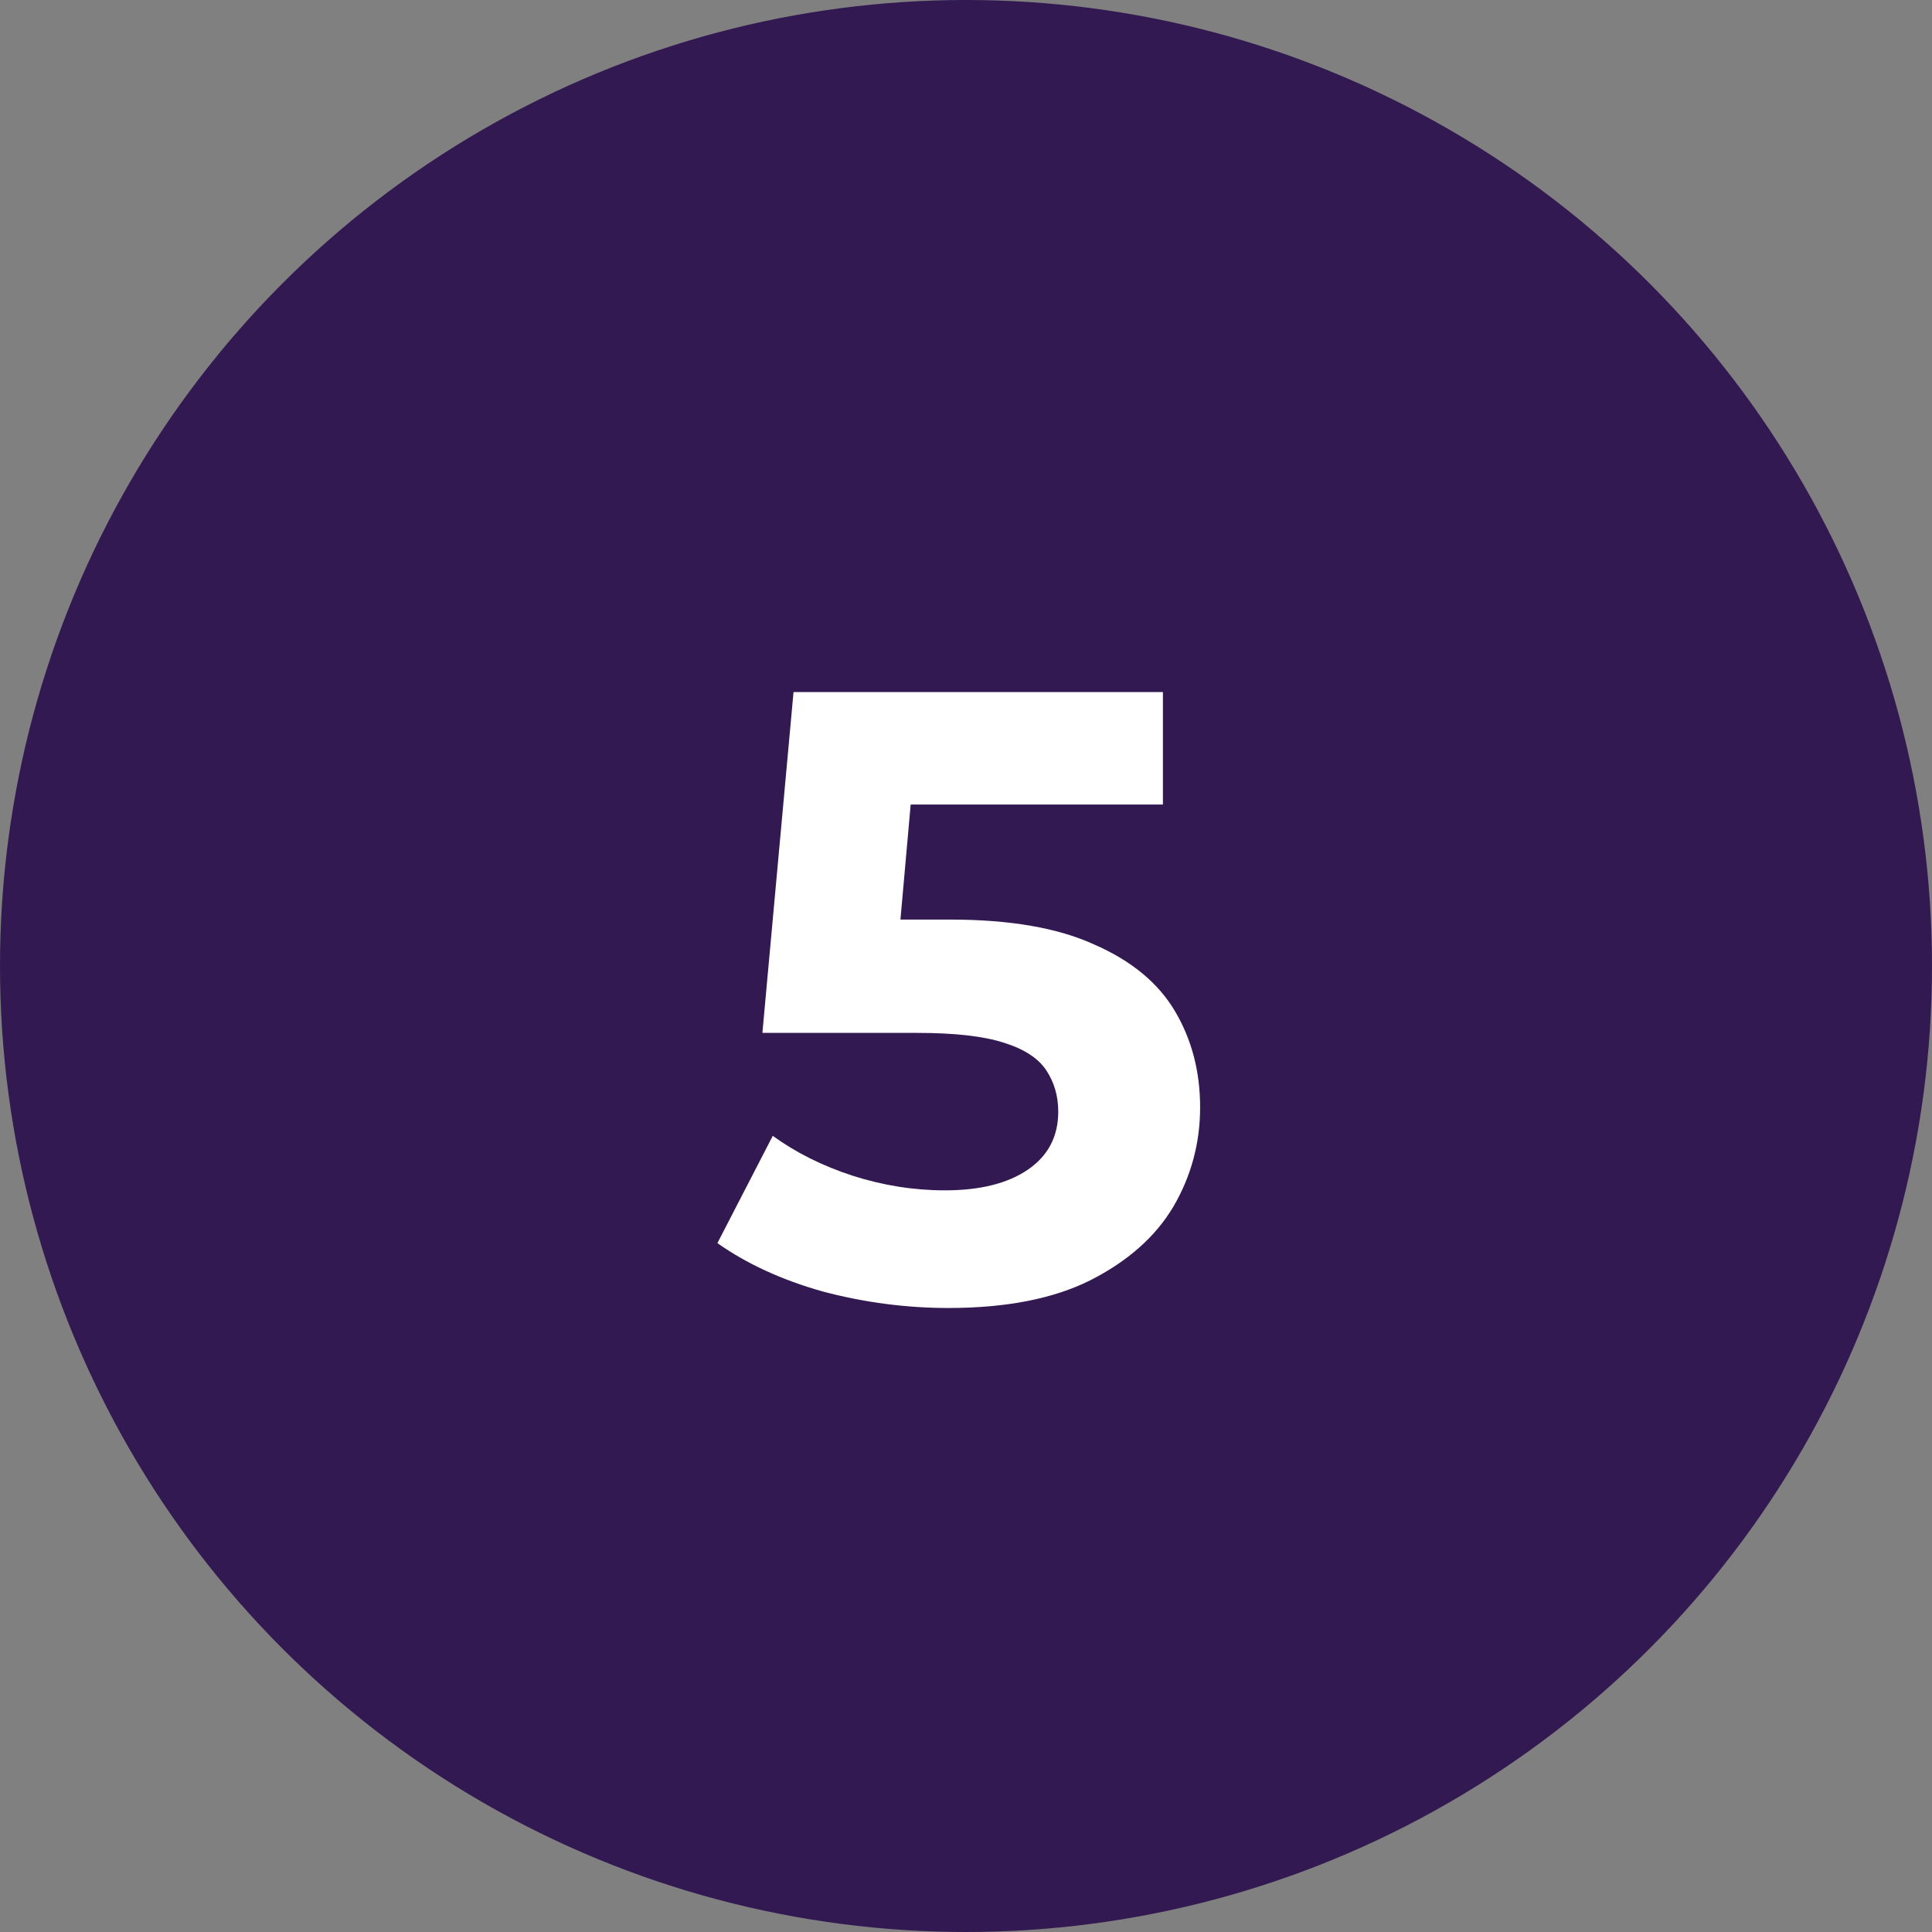
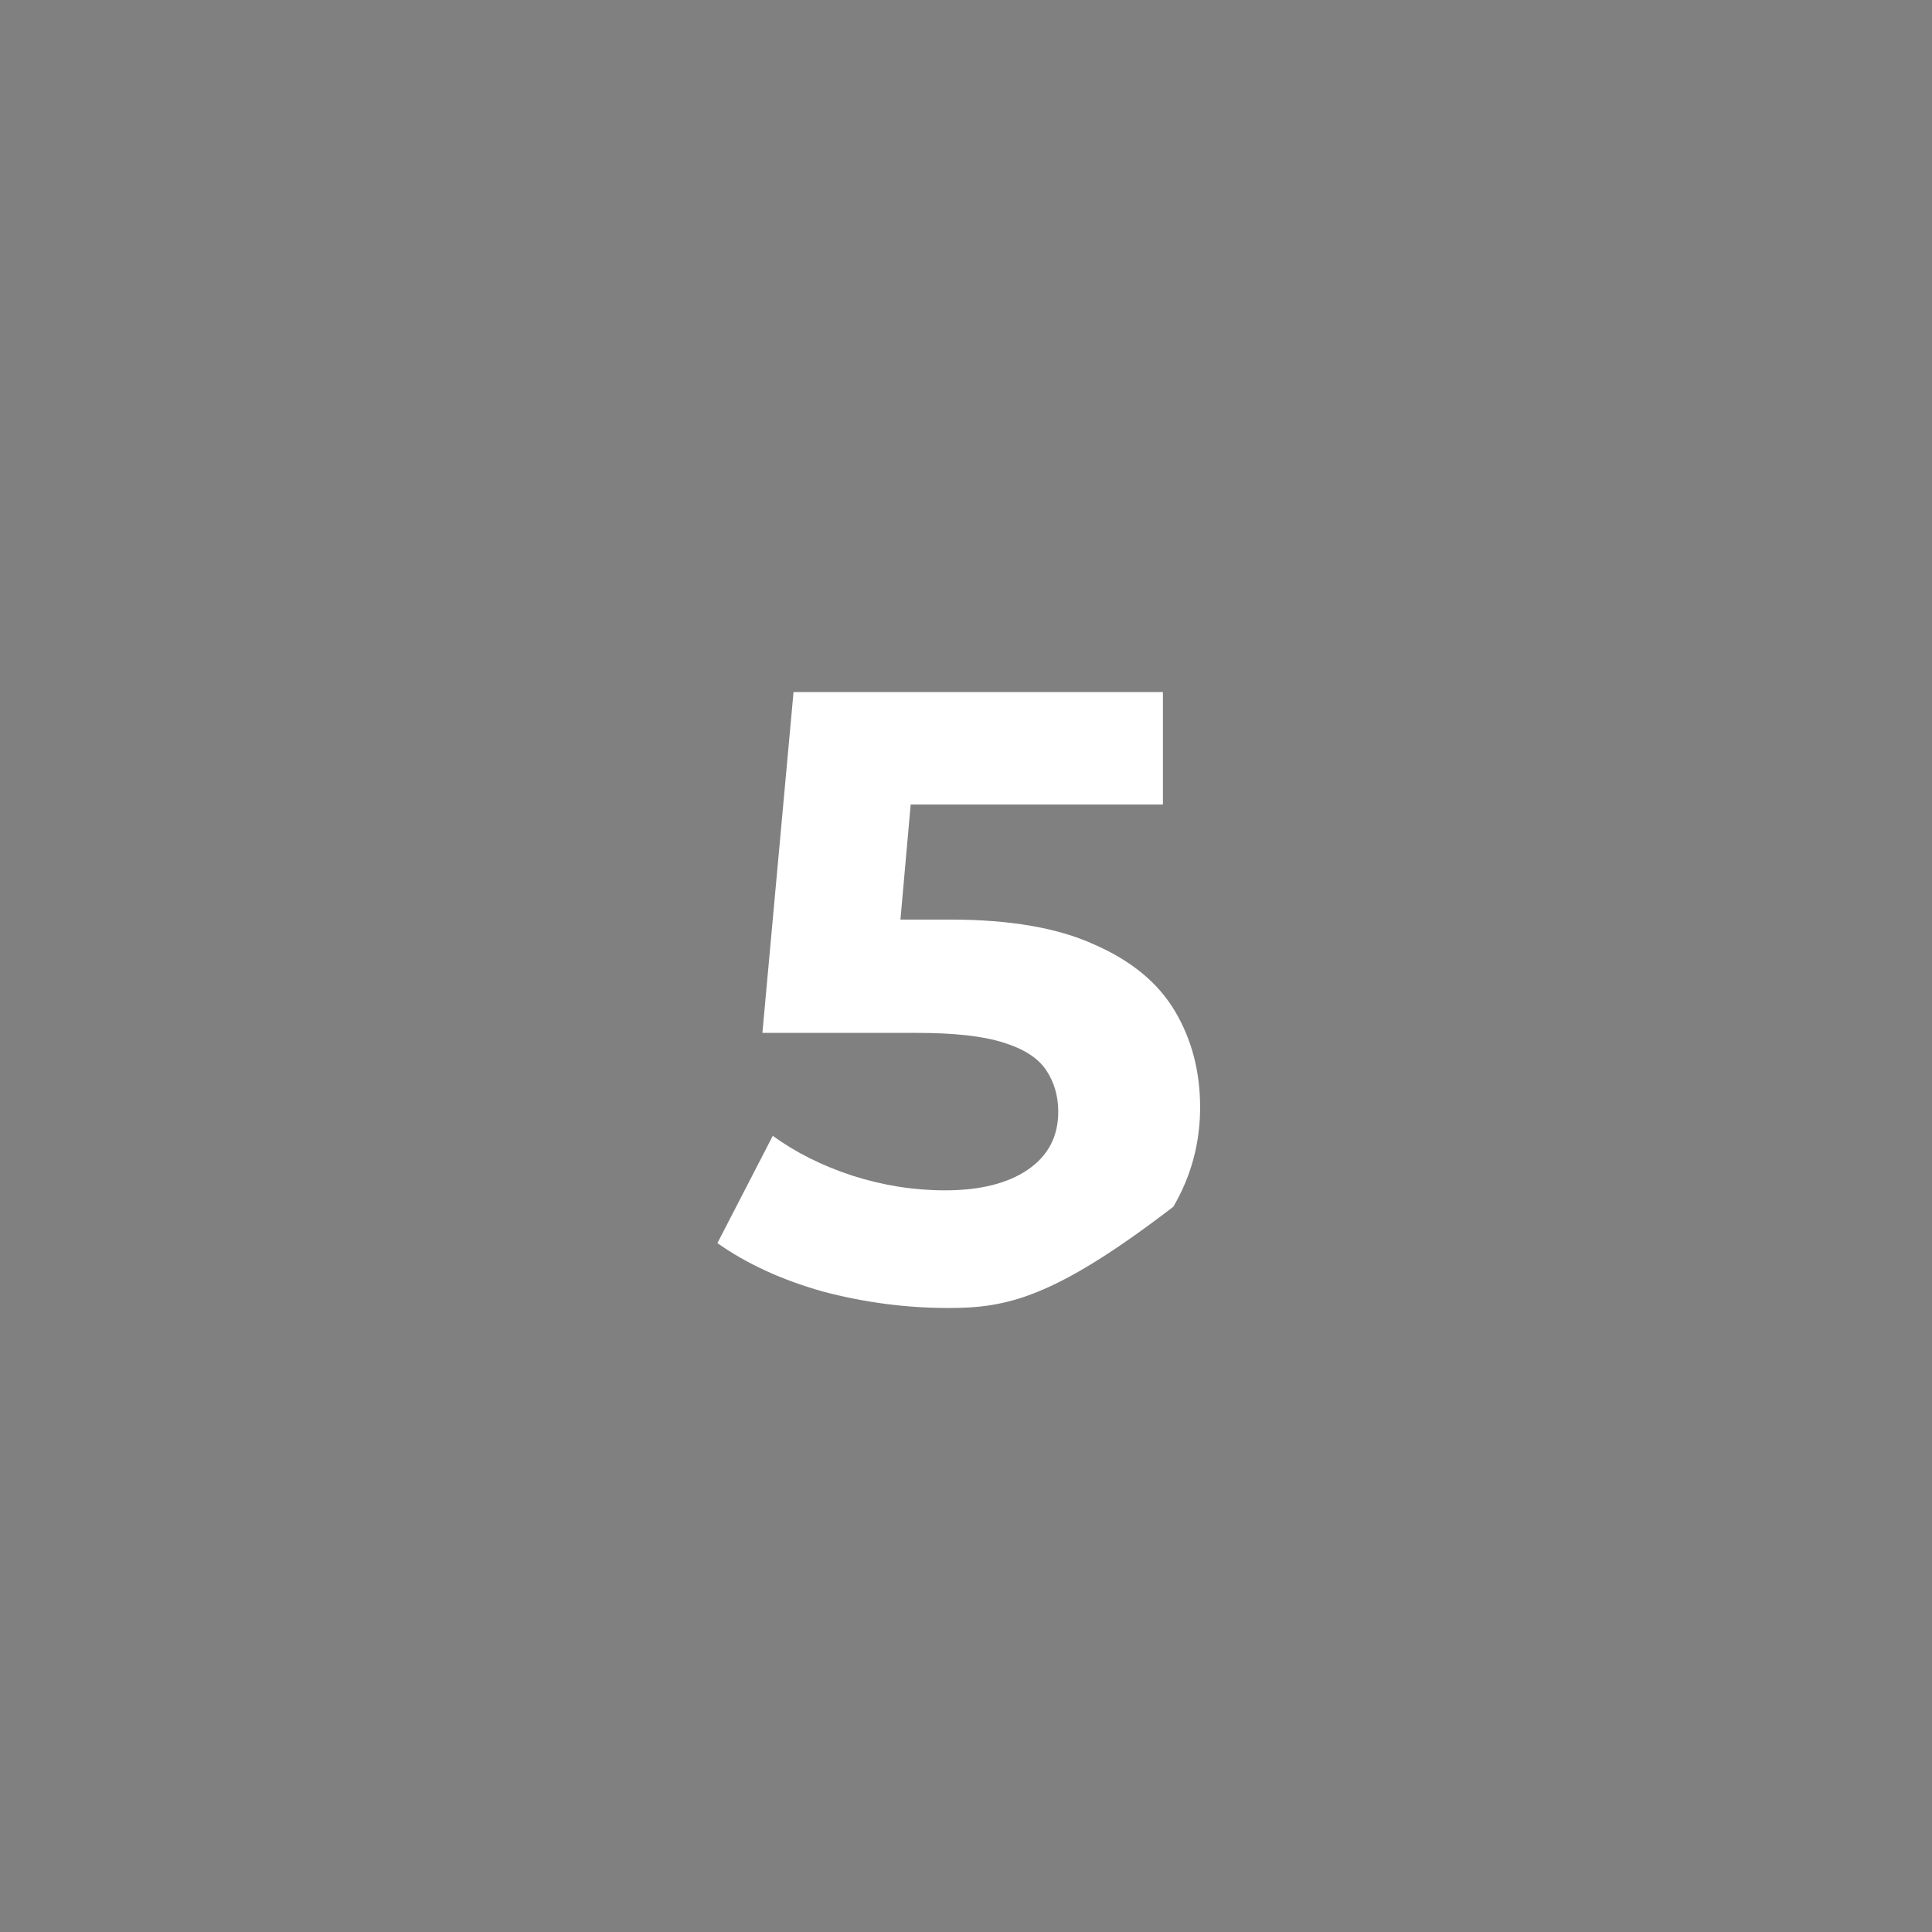
<svg xmlns="http://www.w3.org/2000/svg" width="67" height="67" viewBox="0 0 67 67" fill="none">
  <rect x="0" y="0" width="67" height="67" fill="#808080" stroke="none" />
-   <circle cx="33.5" cy="33.5" r="33.5" fill="#321951" />
-   <path d="M32.889 45.36C31.429 45.36 29.979 45.17 28.539 44.79C27.119 44.39 25.899 43.83 24.879 43.11L26.799 39.39C27.599 39.97 28.519 40.43 29.559 40.77C30.619 41.11 31.689 41.28 32.769 41.28C33.989 41.28 34.949 41.04 35.649 40.56C36.349 40.08 36.699 39.41 36.699 38.55C36.699 38.01 36.559 37.53 36.279 37.11C35.999 36.69 35.499 36.37 34.779 36.15C34.079 35.93 33.089 35.82 31.809 35.82H26.439L27.519 24H40.329V27.9H29.259L31.779 25.68L31.029 34.11L28.509 31.89H32.949C35.029 31.89 36.699 32.18 37.959 32.76C39.239 33.32 40.169 34.09 40.749 35.07C41.329 36.05 41.619 37.16 41.619 38.4C41.619 39.64 41.309 40.79 40.689 41.85C40.069 42.89 39.109 43.74 37.809 44.4C36.529 45.04 34.889 45.36 32.889 45.36Z" fill="white" />
+   <path d="M32.889 45.36C31.429 45.36 29.979 45.17 28.539 44.79C27.119 44.39 25.899 43.83 24.879 43.11L26.799 39.39C27.599 39.97 28.519 40.43 29.559 40.77C30.619 41.11 31.689 41.28 32.769 41.28C33.989 41.28 34.949 41.04 35.649 40.56C36.349 40.08 36.699 39.41 36.699 38.55C36.699 38.01 36.559 37.53 36.279 37.11C35.999 36.69 35.499 36.37 34.779 36.15C34.079 35.93 33.089 35.82 31.809 35.82H26.439L27.519 24H40.329V27.9H29.259L31.779 25.68L31.029 34.11L28.509 31.89H32.949C35.029 31.89 36.699 32.18 37.959 32.76C39.239 33.32 40.169 34.09 40.749 35.07C41.329 36.05 41.619 37.16 41.619 38.4C41.619 39.64 41.309 40.79 40.689 41.85C36.529 45.04 34.889 45.36 32.889 45.36Z" fill="white" />
</svg>